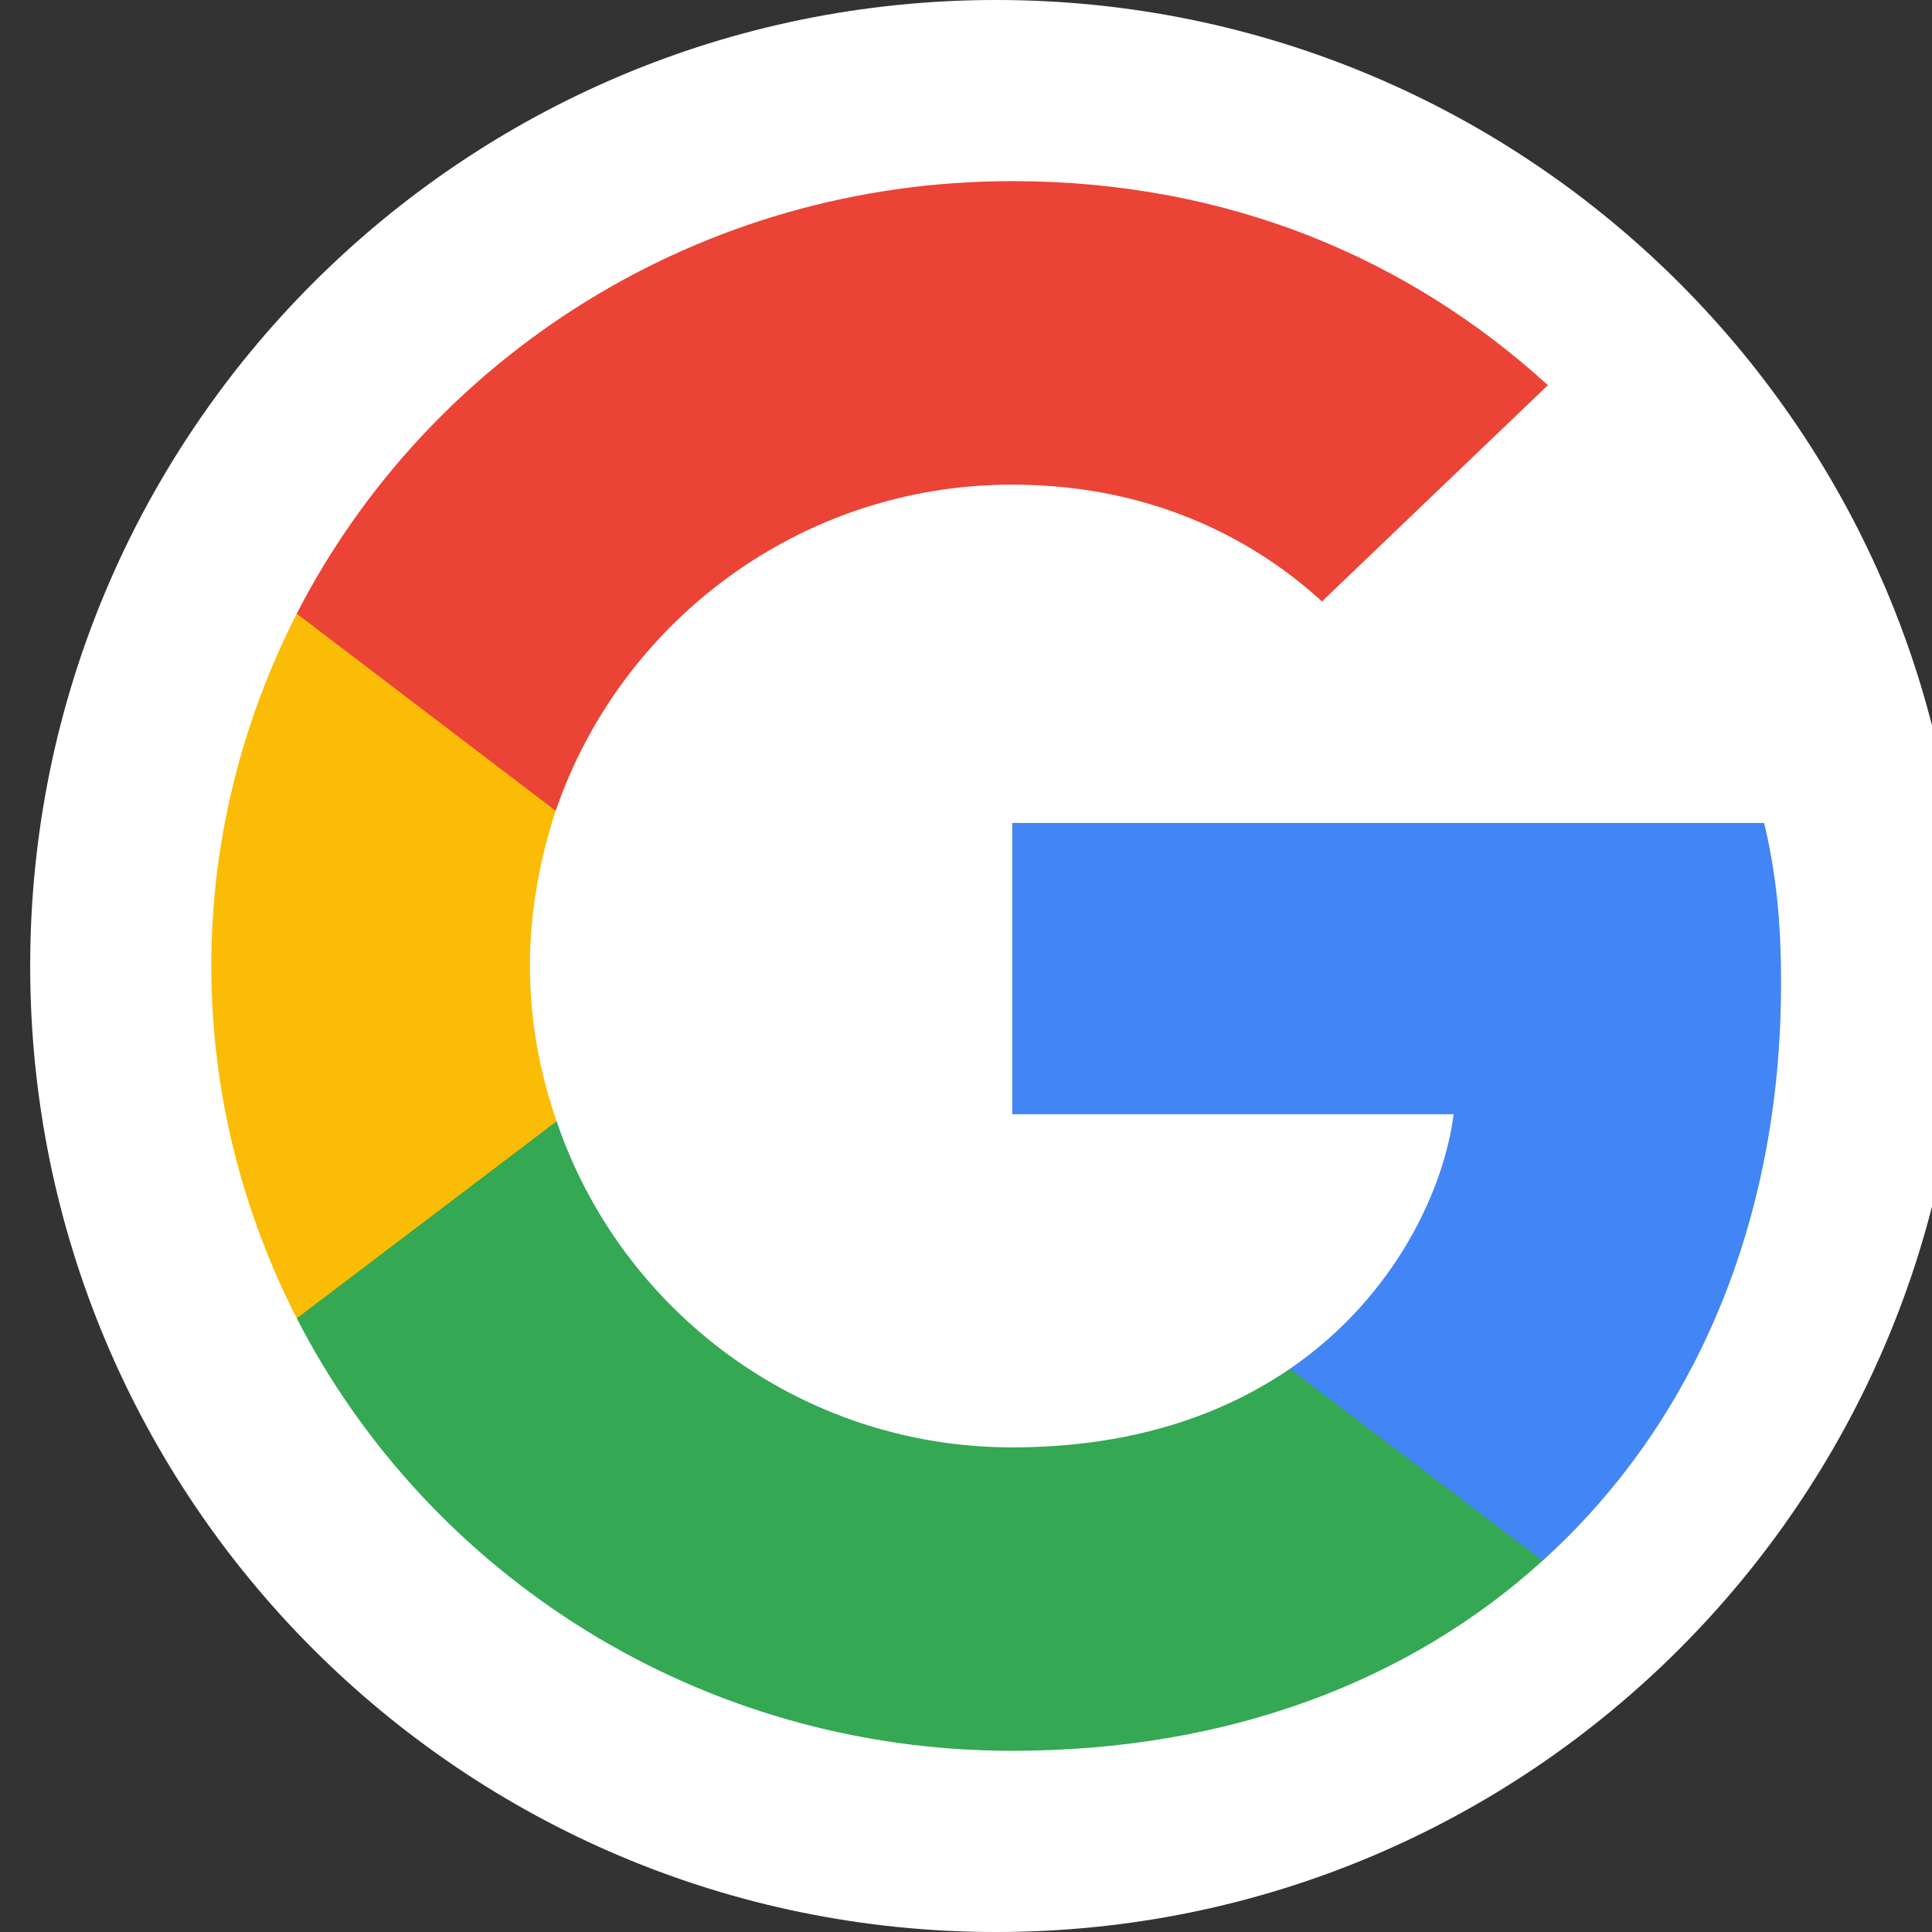
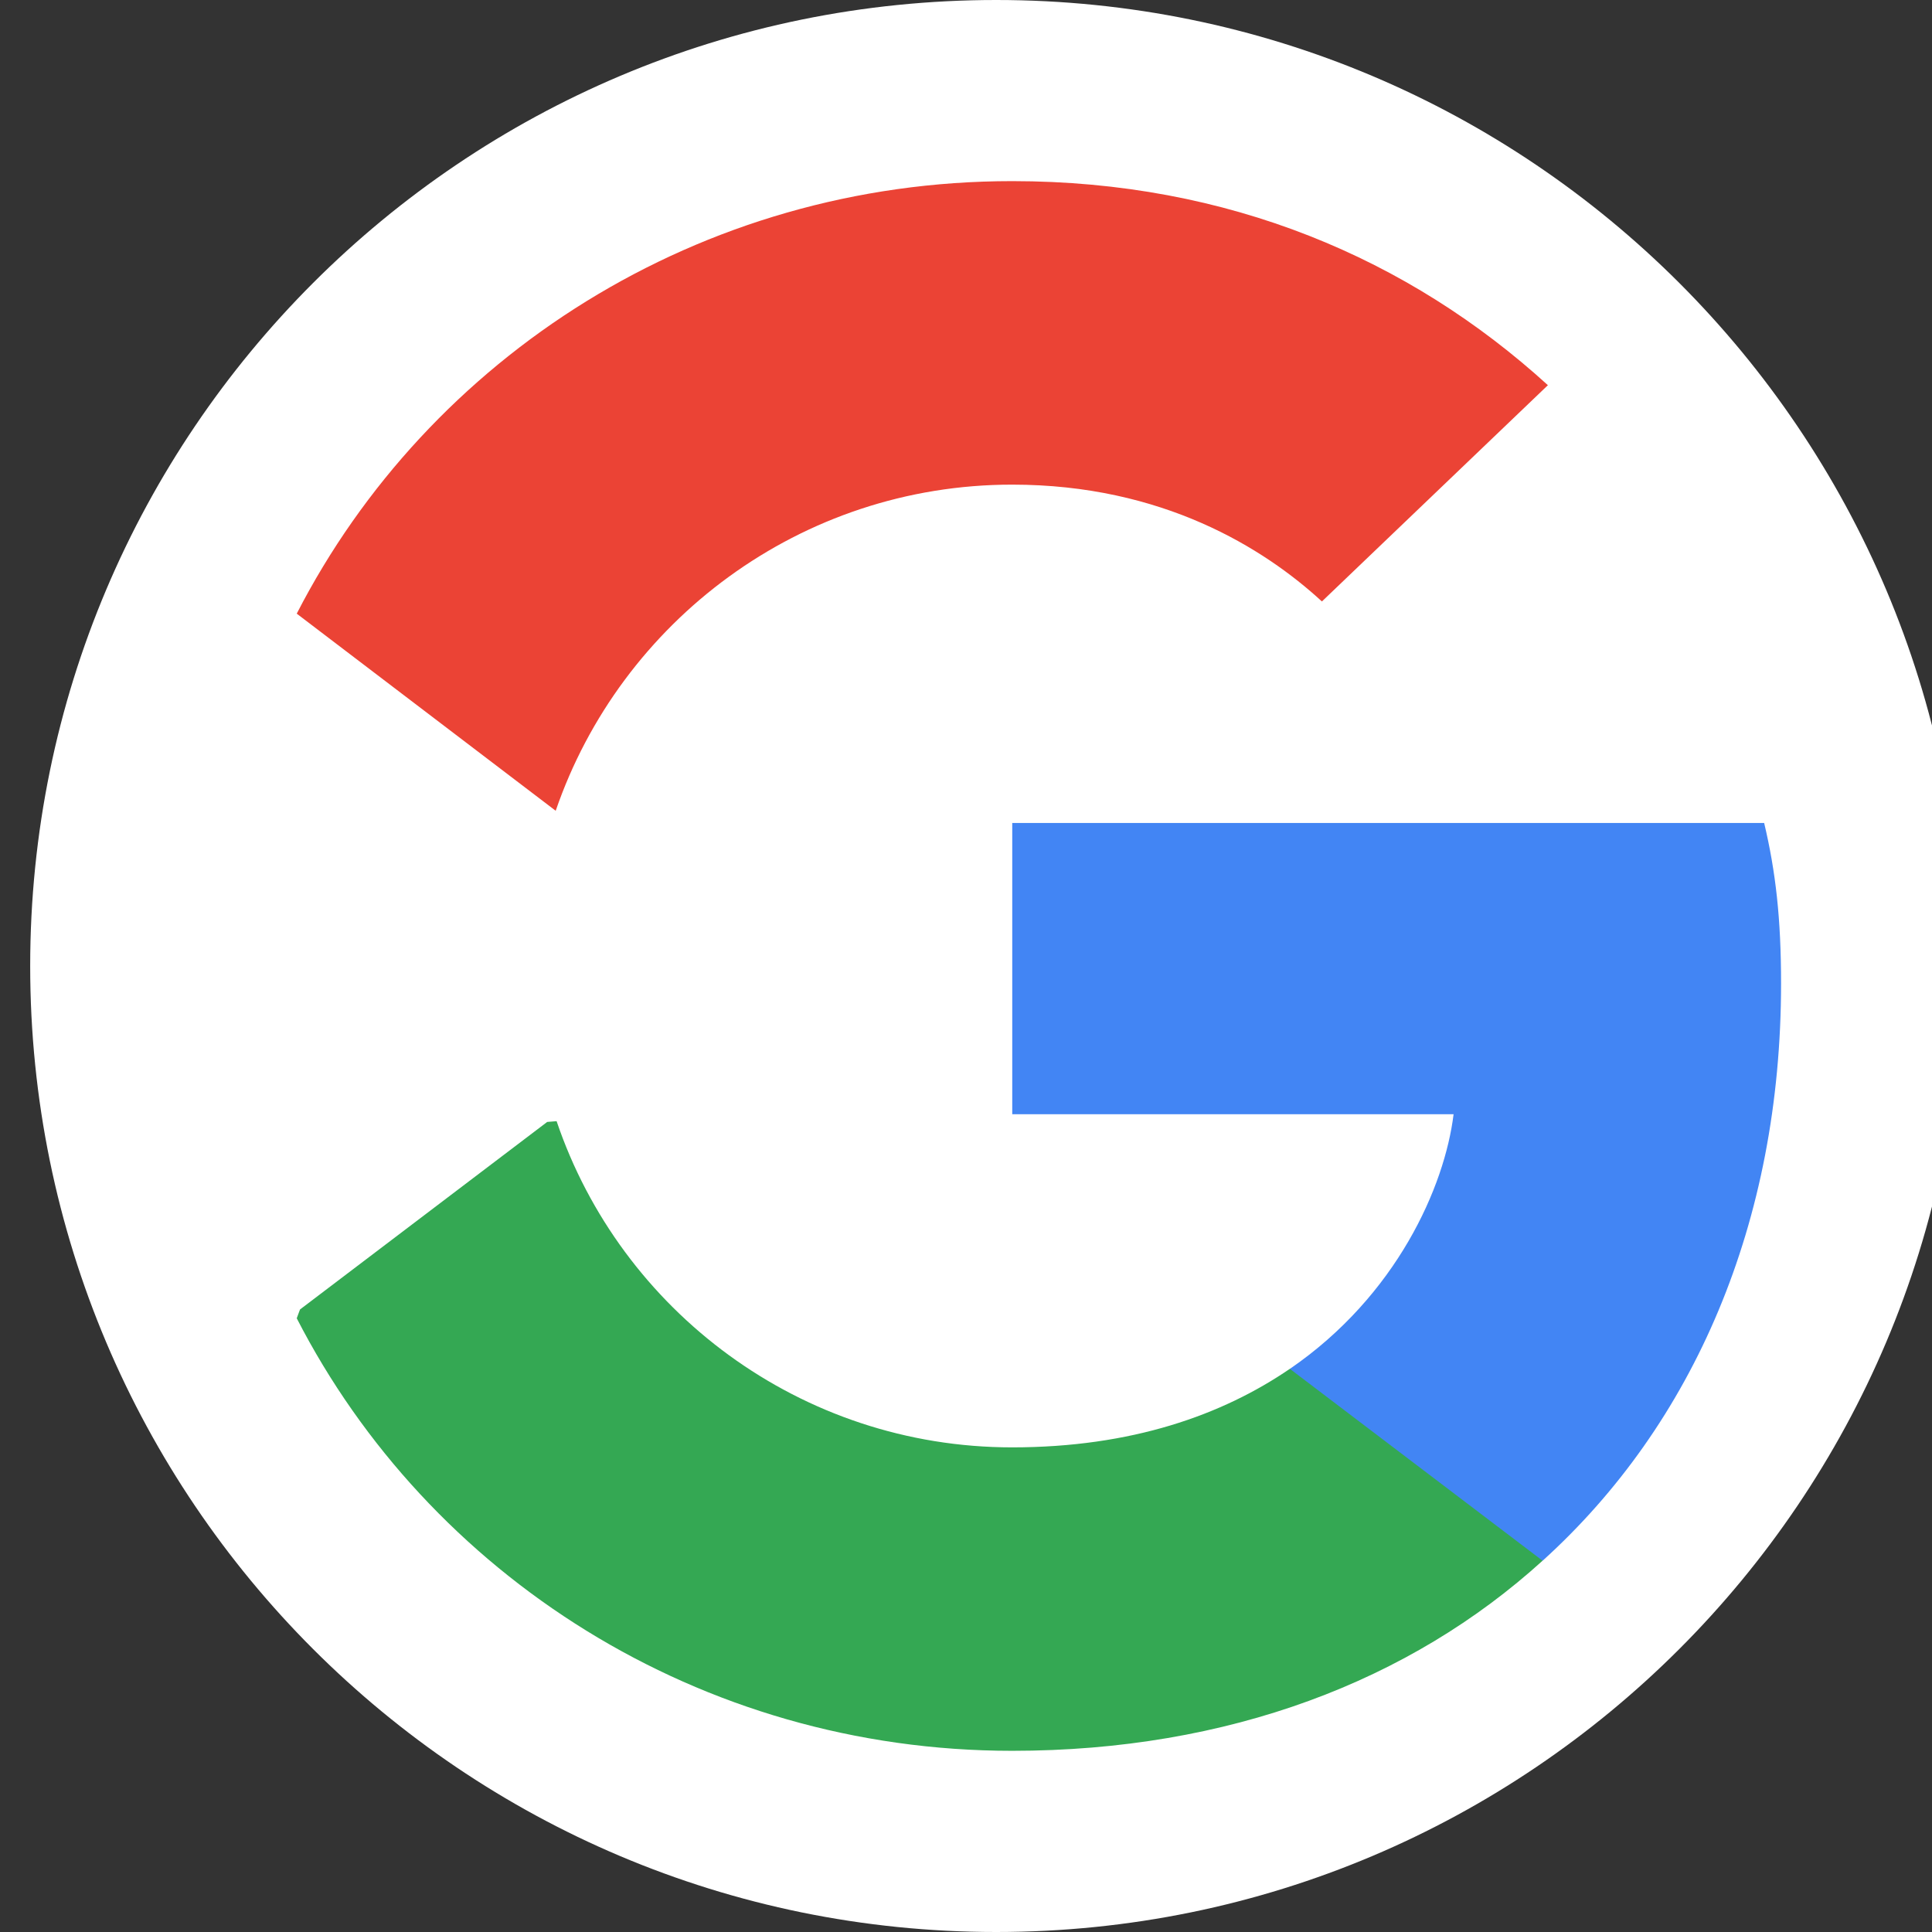
<svg xmlns="http://www.w3.org/2000/svg" width="32" height="32" viewBox="0 0 32 32" fill="none">
  <rect x="0" y="0" width="32" height="32" fill="#333333" stroke="none" />
  <g clip-path="url(#clip0_951_19384)">
    <path d="M0.5 16C0.5 7.163 7.663 0 16.5 0C25.337 0 32.5 7.163 32.5 16C32.5 24.837 25.337 32 16.5 32C7.663 32 0.5 24.837 0.5 16Z" fill="white" />
    <path d="M29.5 16.289C29.5 15.22 29.412 14.44 29.22 13.631H16.766V18.455H24.076C23.929 19.654 23.133 21.46 21.364 22.673L21.339 22.834L25.277 25.824L25.55 25.851C28.056 23.583 29.5 20.246 29.5 16.289" fill="#4285F4" />
    <path d="M16.765 28.999C20.347 28.999 23.354 27.844 25.55 25.85L21.364 22.672C20.244 23.438 18.74 23.973 16.765 23.973C13.258 23.973 10.28 21.705 9.219 18.57L9.063 18.583L4.969 21.689L4.915 21.835C7.096 26.081 11.577 28.999 16.765 28.999Z" fill="#34A853" />
-     <path d="M9.219 18.572C8.939 17.763 8.777 16.896 8.777 16C8.777 15.105 8.939 14.238 9.204 13.429L9.197 13.257L5.051 10.102L4.915 10.165C4.016 11.927 3.5 13.906 3.5 16C3.5 18.095 4.016 20.074 4.915 21.836L9.219 18.572" fill="#FBBC05" />
    <path d="M16.765 8.027C19.256 8.027 20.937 9.081 21.895 9.962L25.638 6.38C23.339 4.286 20.347 3 16.765 3C11.577 3 7.096 5.918 4.915 10.164L9.204 13.429C10.28 10.294 13.258 8.027 16.765 8.027" fill="#EB4335" />
  </g>
  <defs>
    <clipPath id="clip0_951_19384">
      <rect width="32" height="32" fill="white" />
    </clipPath>
  </defs>
</svg>